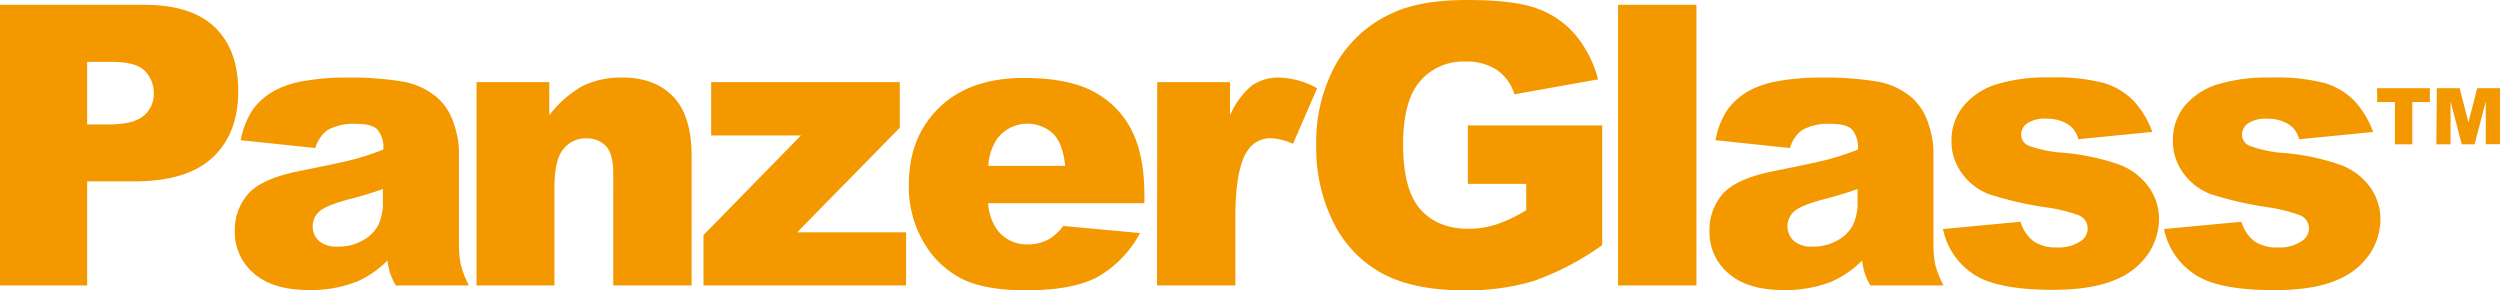
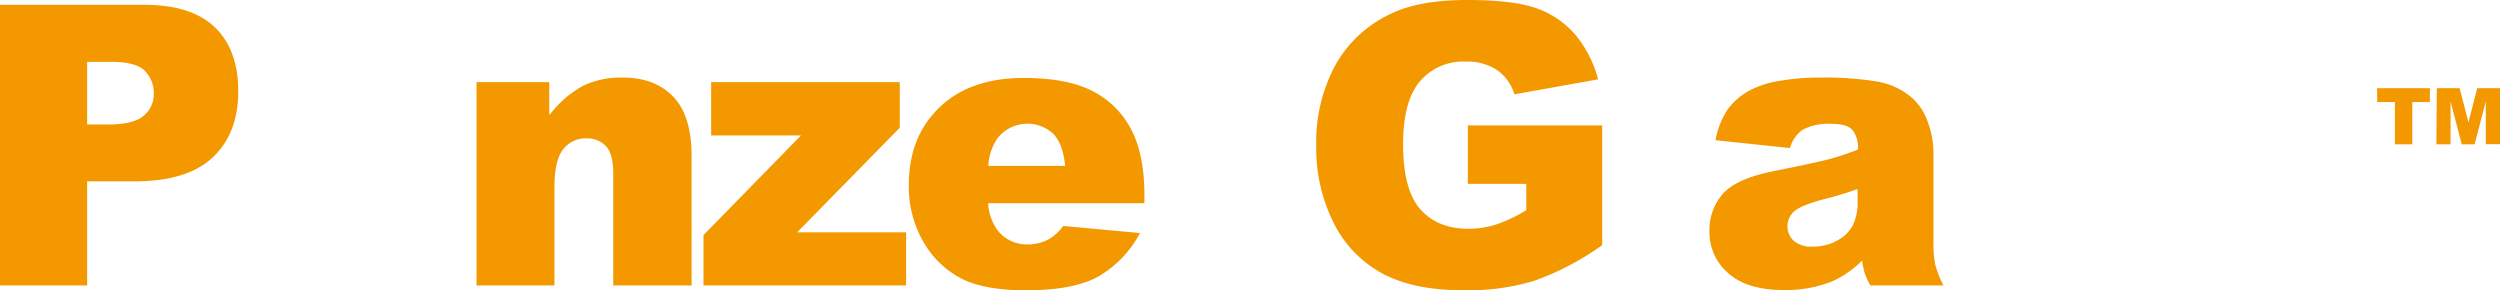
<svg xmlns="http://www.w3.org/2000/svg" id="Lag_1" data-name="Lag 1" viewBox="0 0 446.67 51.87">
  <defs>
    <style>.cls-1{fill:#f49800;}</style>
  </defs>
  <title>PG_LOGO_Secondary_ORANGE_RGB</title>
  <path class="cls-1" d="M0,.86H25.77q8.42,0,12.6,4t4.2,11.39q0,7.61-4.57,11.88T24.06,32.4H15.57V51H0ZM15.57,22.24h3.8c3,0,5.08-.52,6.29-1.55a5,5,0,0,0,1.82-4,5.59,5.59,0,0,0-1.58-4Q24.33,11.06,20,11.05H15.57Z" />
-   <path class="cls-1" d="M56.34,26.45,43,25.05a15,15,0,0,1,2.18-5.49,11.86,11.86,0,0,1,4.09-3.48,17.27,17.27,0,0,1,5.27-1.64,42.19,42.19,0,0,1,7.25-.58,57.46,57.46,0,0,1,10.06.7,12.91,12.91,0,0,1,6.33,2.93A10.24,10.24,0,0,1,81,21.85a15.85,15.85,0,0,1,1,5.39V43.29a19.09,19.09,0,0,0,.33,4A17.73,17.73,0,0,0,83.78,51H70.71a13.19,13.19,0,0,1-1-2.14,15.81,15.81,0,0,1-.48-2.31,17.86,17.86,0,0,1-5.44,3.76,22.53,22.53,0,0,1-8.59,1.51q-6.49,0-9.87-3a9.56,9.56,0,0,1-3.37-7.43,9.73,9.73,0,0,1,2.43-6.81q2.43-2.67,9-4,7.84-1.56,10.17-2.2a47.57,47.57,0,0,0,4.92-1.66,4.87,4.87,0,0,0-1.06-3.59c-.7-.69-1.95-1-3.73-1a9.64,9.64,0,0,0-5.13,1.09A6,6,0,0,0,56.34,26.45Zm12.07,7.32c-1.91.69-3.91,1.29-6,1.82q-4.24,1.13-5.38,2.22a3.51,3.51,0,0,0-1.16,2.57A3.44,3.44,0,0,0,57,43.06a4.81,4.81,0,0,0,3.37,1A8.72,8.72,0,0,0,64.74,43a6.82,6.82,0,0,0,2.84-2.76A9.32,9.32,0,0,0,68.41,36Z" />
  <path class="cls-1" d="M85.14,14.68h13V20.6A19.23,19.23,0,0,1,104,15.42a15.47,15.47,0,0,1,7.25-1.56q5.79,0,9.06,3.44t3.26,10.62V51h-14V31c0-2.29-.42-3.9-1.27-4.85a4.54,4.54,0,0,0-3.56-1.42,5,5,0,0,0-4.1,1.92q-1.58,1.92-1.58,6.88V51H85.14Z" />
  <path class="cls-1" d="M127.06,14.68h33.7v8.14L142.42,41.51h19.47V51h-36.2V42l17.42-17.8H127.06Z" />
  <path class="cls-1" d="M204.47,36.31H176.55a9,9,0,0,0,1.81,5,6.63,6.63,0,0,0,5.27,2.36,7.94,7.94,0,0,0,3.9-1,9,9,0,0,0,2.43-2.3l13.72,1.27a19.57,19.57,0,0,1-7.59,7.85q-4.46,2.38-12.77,2.38-7.22,0-11.36-2a16.68,16.68,0,0,1-6.86-6.46,19.57,19.57,0,0,1-2.72-10.42q0-8.52,5.46-13.79t15.07-5.27q7.82,0,12.32,2.36a15.89,15.89,0,0,1,6.88,6.84q2.35,4.49,2.36,11.67Zm-14.16-6.68c-.28-2.69-1-4.62-2.18-5.78a6.81,6.81,0,0,0-9.94.89,9.7,9.7,0,0,0-1.61,4.89Z" />
-   <path class="cls-1" d="M206.76,14.68h13v5.95a14.25,14.25,0,0,1,3.88-5.32,8.21,8.21,0,0,1,4.95-1.45,14.79,14.79,0,0,1,6.74,1.91l-4.31,9.93a10.92,10.92,0,0,0-3.9-1,4.82,4.82,0,0,0-4.25,2.26q-2.15,3.18-2.15,11.91V51h-14Z" />
  <path class="cls-1" d="M262.26,32.85V22.41h24V43.8a49.28,49.28,0,0,1-12.17,6.38,41.23,41.23,0,0,1-12.54,1.69q-8.92,0-14.56-3a20.8,20.8,0,0,1-8.72-9.07,29.71,29.71,0,0,1-3.1-13.82,28.85,28.85,0,0,1,3.39-14.29,21.88,21.88,0,0,1,9.92-9.22Q253.54,0,262.16,0q8.31,0,12.44,1.51a16.07,16.07,0,0,1,6.84,4.67,20.6,20.6,0,0,1,4.09,8l-14.95,2.67a8.17,8.17,0,0,0-3.13-4.35,9.81,9.81,0,0,0-5.63-1.5,10.16,10.16,0,0,0-8.13,3.54q-3,3.54-3,11.21,0,8.15,3.07,11.63t8.53,3.49a16.23,16.23,0,0,0,5-.75,26.55,26.55,0,0,0,5.41-2.57V32.85Z" />
-   <path class="cls-1" d="M289.1.86h14V51h-14Z" />
  <path class="cls-1" d="M319.81,26.45l-13.31-1.4a14.79,14.79,0,0,1,2.17-5.49,12,12,0,0,1,4.09-3.48A17.36,17.36,0,0,1,318,14.44a42.19,42.19,0,0,1,7.25-.58,57.38,57.38,0,0,1,10.06.7,12.91,12.91,0,0,1,6.33,2.93,10.24,10.24,0,0,1,2.81,4.36,15.88,15.88,0,0,1,1,5.39V43.29a19.2,19.2,0,0,0,.32,4A18.31,18.31,0,0,0,347.25,51H334.18a13.19,13.19,0,0,1-1-2.14,15.81,15.81,0,0,1-.48-2.31,17.74,17.74,0,0,1-5.44,3.76,22.49,22.49,0,0,1-8.59,1.51q-6.5,0-9.87-3a9.59,9.59,0,0,1-3.37-7.43,9.73,9.73,0,0,1,2.43-6.81q2.43-2.67,9-4,7.83-1.56,10.16-2.2a48.52,48.52,0,0,0,4.93-1.66,4.92,4.92,0,0,0-1.06-3.59c-.71-.69-1.95-1-3.73-1A9.68,9.68,0,0,0,322,23.23,6,6,0,0,0,319.81,26.45Zm12.08,7.32c-1.92.69-3.92,1.29-6,1.82q-4.25,1.13-5.37,2.22a3.55,3.55,0,0,0,0,5.25,4.83,4.83,0,0,0,3.37,1A8.72,8.72,0,0,0,328.21,43a6.82,6.82,0,0,0,2.84-2.76,9.18,9.18,0,0,0,.84-4.22Z" />
-   <path class="cls-1" d="M347.15,40.92,361,39.62a6.8,6.8,0,0,0,2.4,3.53,7.06,7.06,0,0,0,4.1,1.06,7,7,0,0,0,4.35-1.2A2.65,2.65,0,0,0,373,40.79a2.54,2.54,0,0,0-1.57-2.32,28.38,28.38,0,0,0-6-1.44,62.4,62.4,0,0,1-10.08-2.34,10.57,10.57,0,0,1-4.75-3.64,9.43,9.43,0,0,1-1.93-5.84A9.57,9.57,0,0,1,350.77,19a12.48,12.48,0,0,1,5.75-3.88,30.7,30.7,0,0,1,9.82-1.28,34.07,34.07,0,0,1,9.6,1,12.55,12.55,0,0,1,5.17,3.08,16.16,16.16,0,0,1,3.44,5.65l-13.21,1.3a4.54,4.54,0,0,0-1.71-2.57,7,7,0,0,0-4-1.09,5.62,5.62,0,0,0-3.44.83,2.51,2.51,0,0,0-1.08,2,2.17,2.17,0,0,0,1.37,2,21.76,21.76,0,0,0,5.95,1.23,40.43,40.43,0,0,1,10.34,2.19,11.37,11.37,0,0,1,5.18,4,9.79,9.79,0,0,1,1.8,5.71,11.32,11.32,0,0,1-1.9,6.12,12.85,12.85,0,0,1-6,4.73q-4.09,1.76-11.14,1.76-10,0-14.18-2.84A12.7,12.7,0,0,1,347.15,40.92Z" />
-   <path class="cls-1" d="M386.64,40.92l13.83-1.3a6.79,6.79,0,0,0,2.39,3.53A7.12,7.12,0,0,0,407,44.21a6.9,6.9,0,0,0,4.34-1.2,2.66,2.66,0,0,0,1.2-2.22,2.54,2.54,0,0,0-1.57-2.32A28.57,28.57,0,0,0,405,37a61.85,61.85,0,0,1-10.08-2.34,10.6,10.6,0,0,1-4.76-3.64,9.49,9.49,0,0,1-1.93-5.84A9.57,9.57,0,0,1,390.27,19,12.48,12.48,0,0,1,396,15.14a30.66,30.66,0,0,1,9.82-1.28,34.12,34.12,0,0,1,9.6,1,12.52,12.52,0,0,1,5.16,3.08A16,16,0,0,1,424,23.58l-13.21,1.3a4.49,4.49,0,0,0-1.71-2.57,7,7,0,0,0-4-1.09,5.64,5.64,0,0,0-3.44.83,2.53,2.53,0,0,0-1.07,2,2.15,2.15,0,0,0,1.37,2A21.66,21.66,0,0,0,408,27.33a40.23,40.23,0,0,1,10.33,2.19,11.4,11.4,0,0,1,5.19,4,9.86,9.86,0,0,1,1.79,5.71,11.24,11.24,0,0,1-1.9,6.12,12.82,12.82,0,0,1-6,4.73q-4.09,1.76-11.14,1.76-10,0-14.18-2.84A12.75,12.75,0,0,1,386.64,40.92Z" />
  <path class="cls-1" d="M424.71,15.76h9.43v2.48H431v7.55h-3.1V18.24h-3.17Z" />
  <path class="cls-1" d="M435.38,15.76h4.08l1.57,6.1,1.57-6.1h4.07v10h-2.54V18.14l-2,7.65h-2.29l-2-7.65v7.65h-2.54Z" />
</svg>